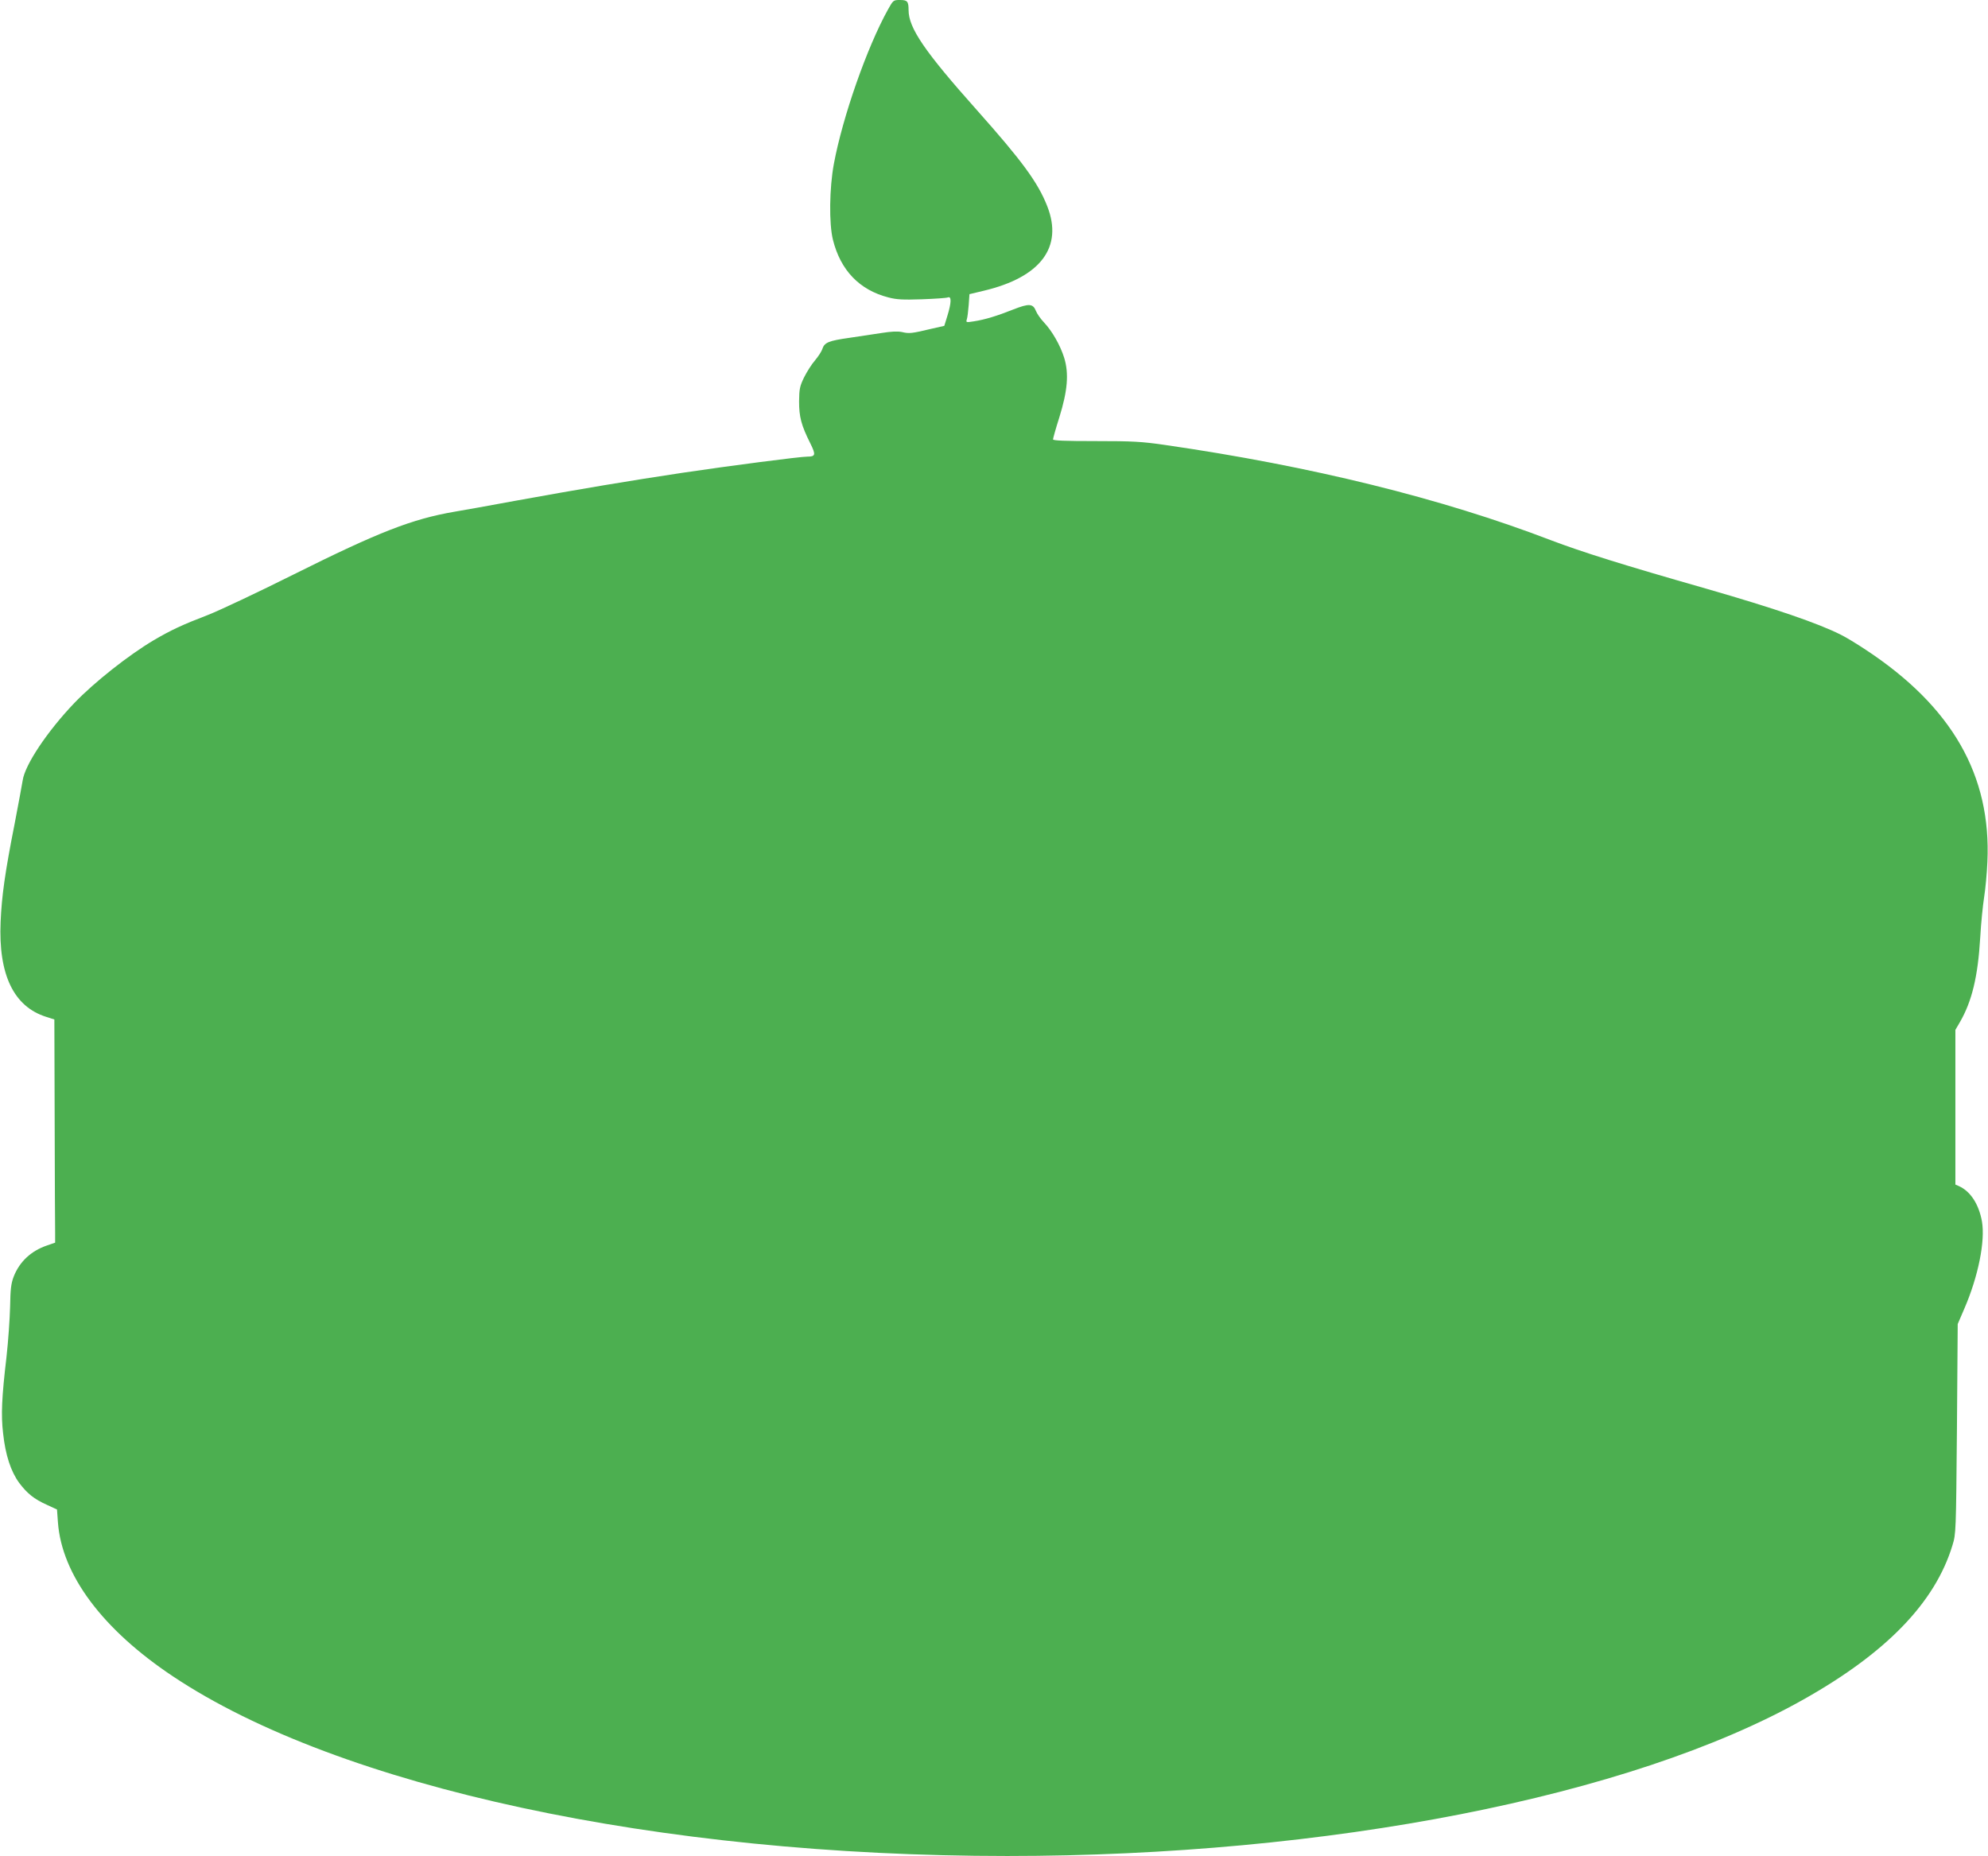
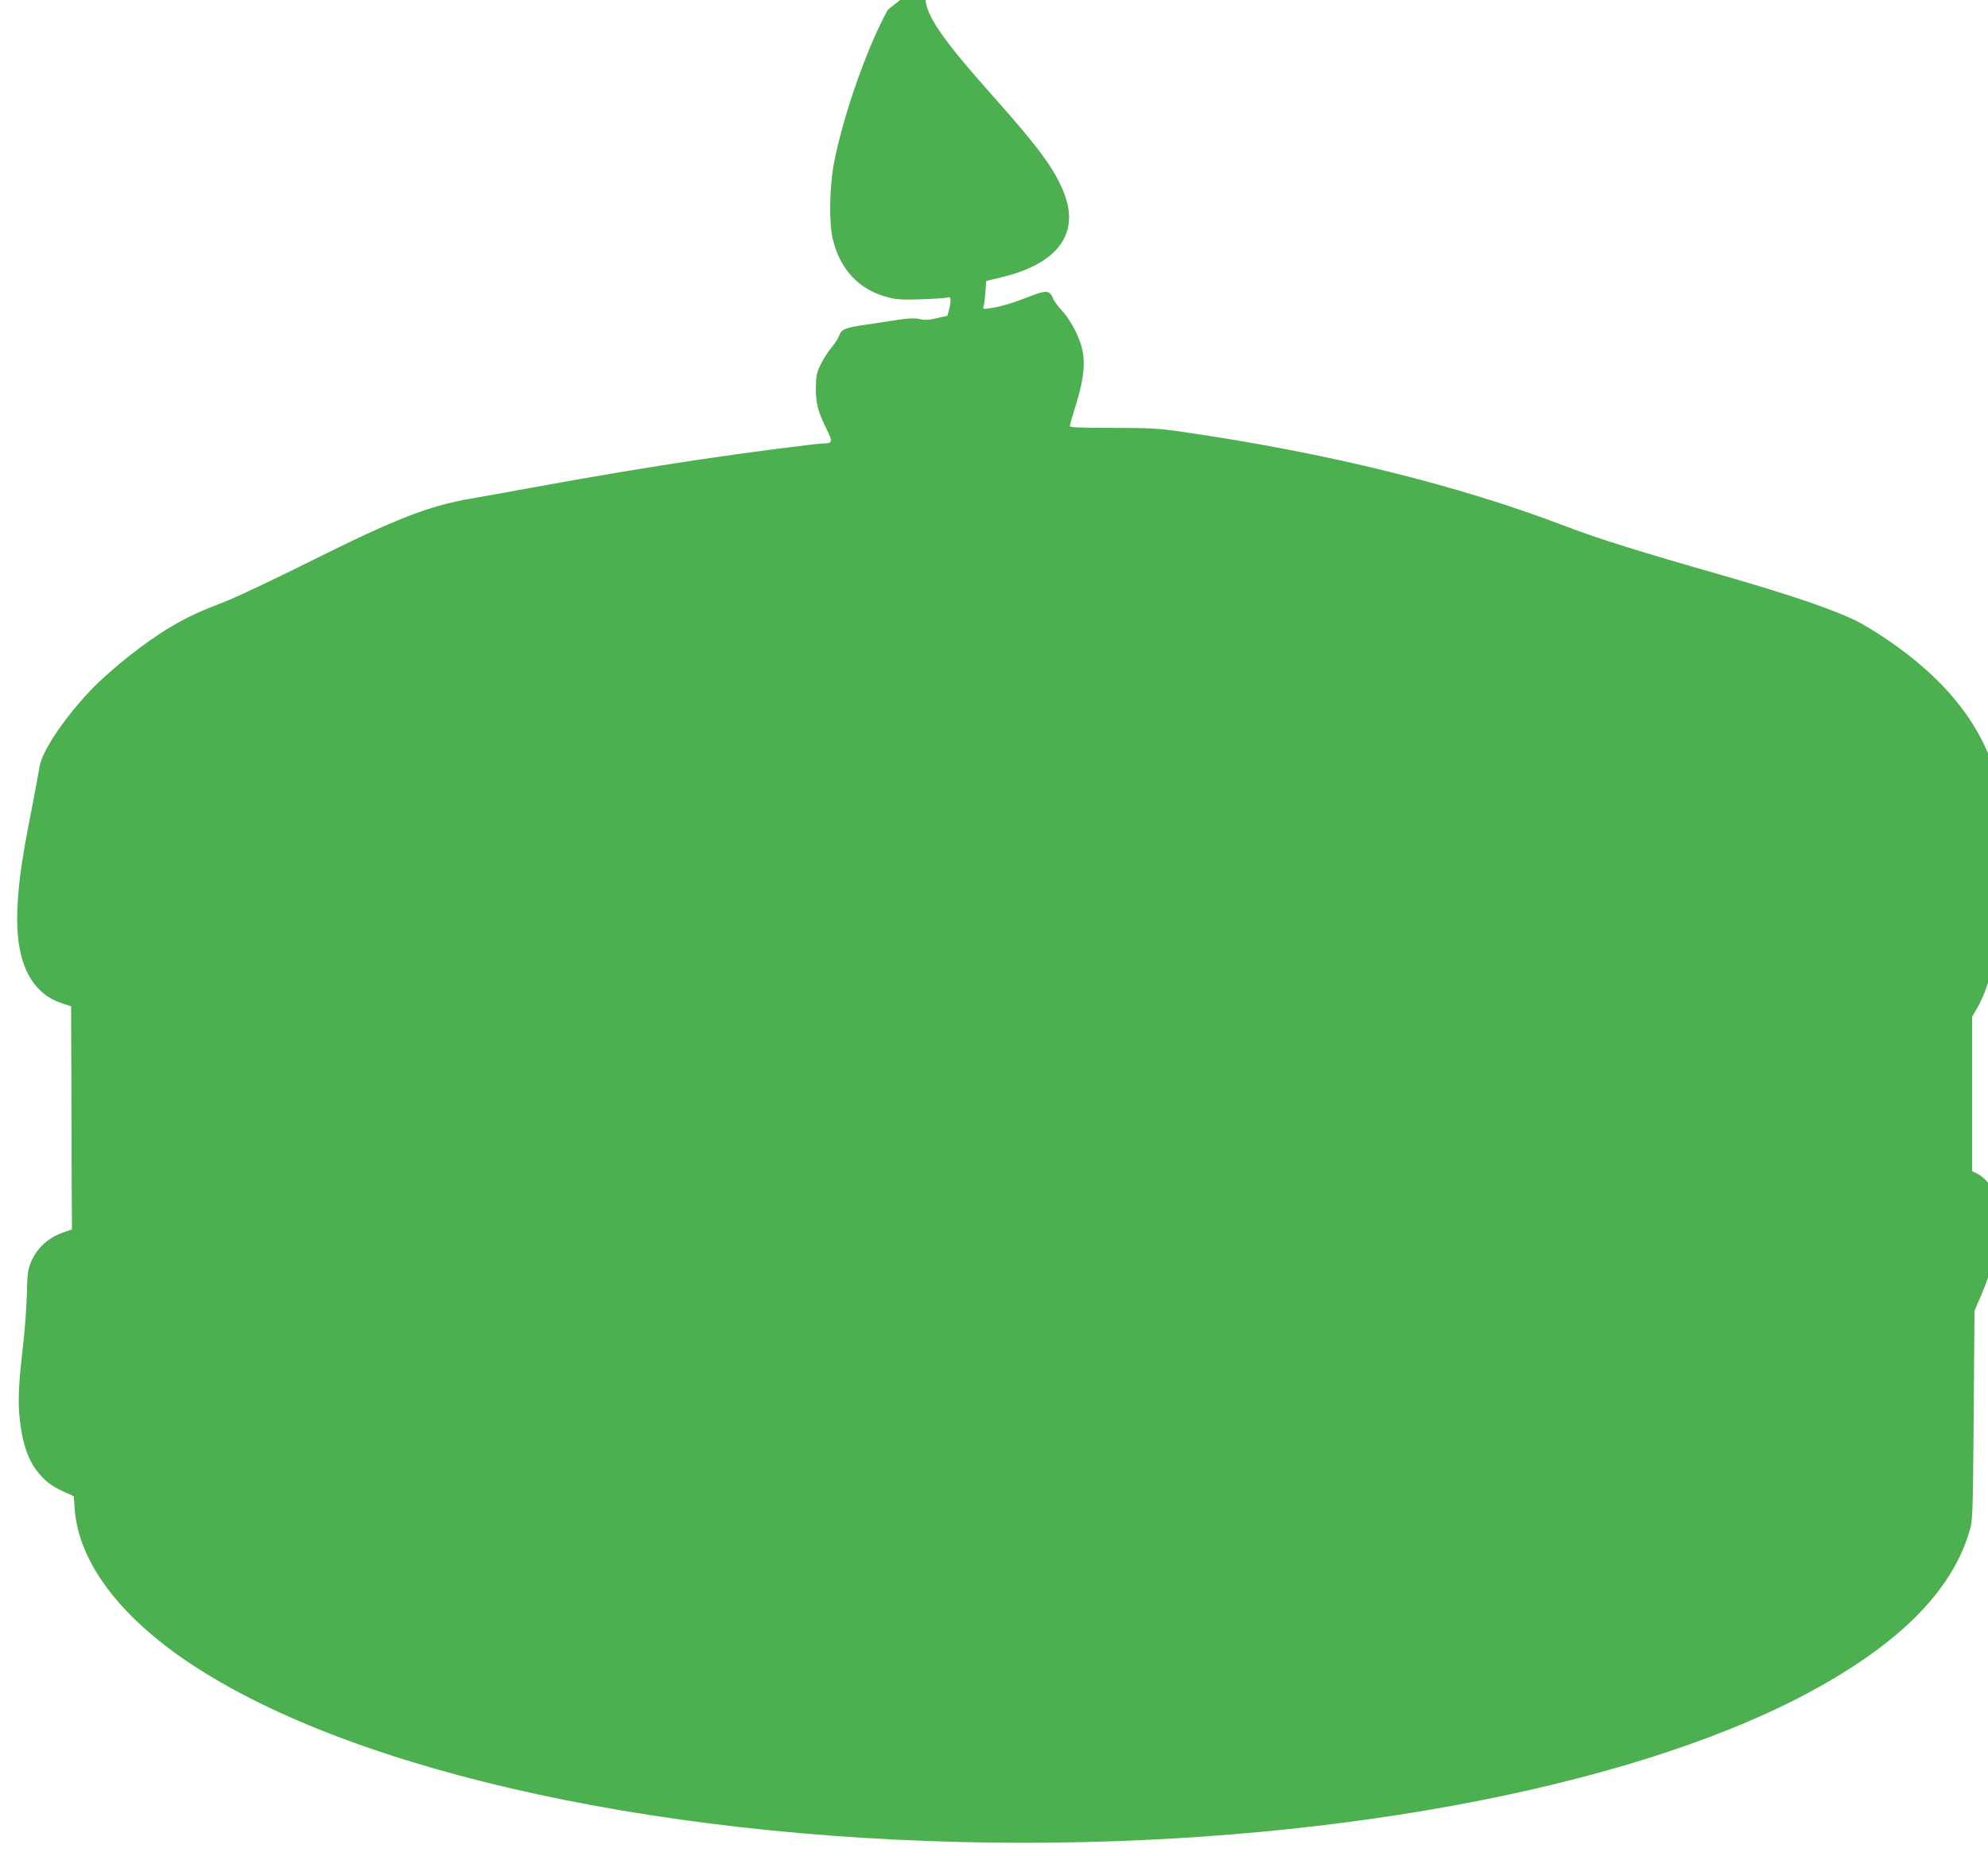
<svg xmlns="http://www.w3.org/2000/svg" version="1.0" width="1280pt" height="1195pt" viewBox="0 0 1280 1195" preserveAspectRatio="xMidYMid meet">
  <g transform="translate(0,1195) scale(0.1,-0.1)" fill="#4caf50" stroke="none">
-     <path d="M5717 11888 c-135 -243 -292 -692 -348 -993 -29 -155 -32 -385 -6 -489 49 -196 170 -323 357 -371 53 -14 94 -16 215 -12 83 3 158 8 168 12 24 10 23 -34 -3 -118 l-20 -65 -88 -20 c-122 -29 -138 -31 -184 -20 -29 6 -69 4 -132 -6 -50 -8 -143 -22 -206 -31 -135 -19 -161 -30 -175 -71 -5 -17 -27 -50 -48 -75 -21 -24 -52 -73 -70 -109 -28 -58 -31 -75 -32 -155 0 -99 14 -153 72 -269 37 -74 34 -86 -18 -86 -48 0 -501 -59 -804 -104 -339 -51 -645 -102 -1075 -180 -162 -30 -340 -62 -395 -71 -272 -47 -486 -130 -1035 -404 -228 -114 -476 -231 -550 -260 -167 -64 -241 -99 -350 -163 -165 -98 -383 -271 -511 -404 -174 -182 -319 -399 -333 -499 -4 -27 -28 -153 -52 -280 -62 -313 -83 -465 -90 -630 -15 -340 84 -546 293 -612 l53 -17 2 -658 c1 -362 2 -685 3 -719 l0 -60 -52 -18 c-103 -35 -177 -104 -215 -201 -17 -45 -21 -80 -23 -195 -2 -77 -12 -221 -23 -320 -31 -263 -36 -376 -22 -494 15 -140 50 -245 103 -318 52 -69 96 -105 181 -143 l63 -29 6 -83 c25 -338 287 -689 740 -991 1070 -714 3127 -1157 5372 -1157 2065 0 4013 382 5122 1005 537 301 852 626 964 995 23 74 23 84 29 750 l5 675 43 100 c89 206 135 434 113 561 -20 110 -73 193 -148 227 l-23 10 0 498 0 498 28 48 c78 134 117 293 132 548 5 91 17 207 25 258 8 50 18 153 21 227 26 558 -228 1000 -781 1365 -60 40 -133 84 -162 98 -149 75 -424 169 -868 297 -536 153 -797 235 -1000 312 -704 270 -1544 477 -2483 613 -152 22 -208 25 -448 25 -197 0 -274 3 -274 11 0 6 18 71 41 143 53 171 62 281 31 382 -25 80 -77 172 -131 229 -21 22 -44 55 -51 73 -19 48 -45 49 -147 9 -103 -41 -181 -65 -253 -76 -50 -8 -51 -7 -45 13 4 11 9 53 12 91 l5 71 92 22 c367 87 512 281 409 544 -60 153 -162 292 -454 620 -336 377 -439 528 -439 643 0 56 -8 65 -55 65 -43 0 -44 -1 -78 -62z" />
+     <path d="M5717 11888 c-135 -243 -292 -692 -348 -993 -29 -155 -32 -385 -6 -489 49 -196 170 -323 357 -371 53 -14 94 -16 215 -12 83 3 158 8 168 12 24 10 23 -34 -3 -118 c-122 -29 -138 -31 -184 -20 -29 6 -69 4 -132 -6 -50 -8 -143 -22 -206 -31 -135 -19 -161 -30 -175 -71 -5 -17 -27 -50 -48 -75 -21 -24 -52 -73 -70 -109 -28 -58 -31 -75 -32 -155 0 -99 14 -153 72 -269 37 -74 34 -86 -18 -86 -48 0 -501 -59 -804 -104 -339 -51 -645 -102 -1075 -180 -162 -30 -340 -62 -395 -71 -272 -47 -486 -130 -1035 -404 -228 -114 -476 -231 -550 -260 -167 -64 -241 -99 -350 -163 -165 -98 -383 -271 -511 -404 -174 -182 -319 -399 -333 -499 -4 -27 -28 -153 -52 -280 -62 -313 -83 -465 -90 -630 -15 -340 84 -546 293 -612 l53 -17 2 -658 c1 -362 2 -685 3 -719 l0 -60 -52 -18 c-103 -35 -177 -104 -215 -201 -17 -45 -21 -80 -23 -195 -2 -77 -12 -221 -23 -320 -31 -263 -36 -376 -22 -494 15 -140 50 -245 103 -318 52 -69 96 -105 181 -143 l63 -29 6 -83 c25 -338 287 -689 740 -991 1070 -714 3127 -1157 5372 -1157 2065 0 4013 382 5122 1005 537 301 852 626 964 995 23 74 23 84 29 750 l5 675 43 100 c89 206 135 434 113 561 -20 110 -73 193 -148 227 l-23 10 0 498 0 498 28 48 c78 134 117 293 132 548 5 91 17 207 25 258 8 50 18 153 21 227 26 558 -228 1000 -781 1365 -60 40 -133 84 -162 98 -149 75 -424 169 -868 297 -536 153 -797 235 -1000 312 -704 270 -1544 477 -2483 613 -152 22 -208 25 -448 25 -197 0 -274 3 -274 11 0 6 18 71 41 143 53 171 62 281 31 382 -25 80 -77 172 -131 229 -21 22 -44 55 -51 73 -19 48 -45 49 -147 9 -103 -41 -181 -65 -253 -76 -50 -8 -51 -7 -45 13 4 11 9 53 12 91 l5 71 92 22 c367 87 512 281 409 544 -60 153 -162 292 -454 620 -336 377 -439 528 -439 643 0 56 -8 65 -55 65 -43 0 -44 -1 -78 -62z" />
  </g>
</svg>